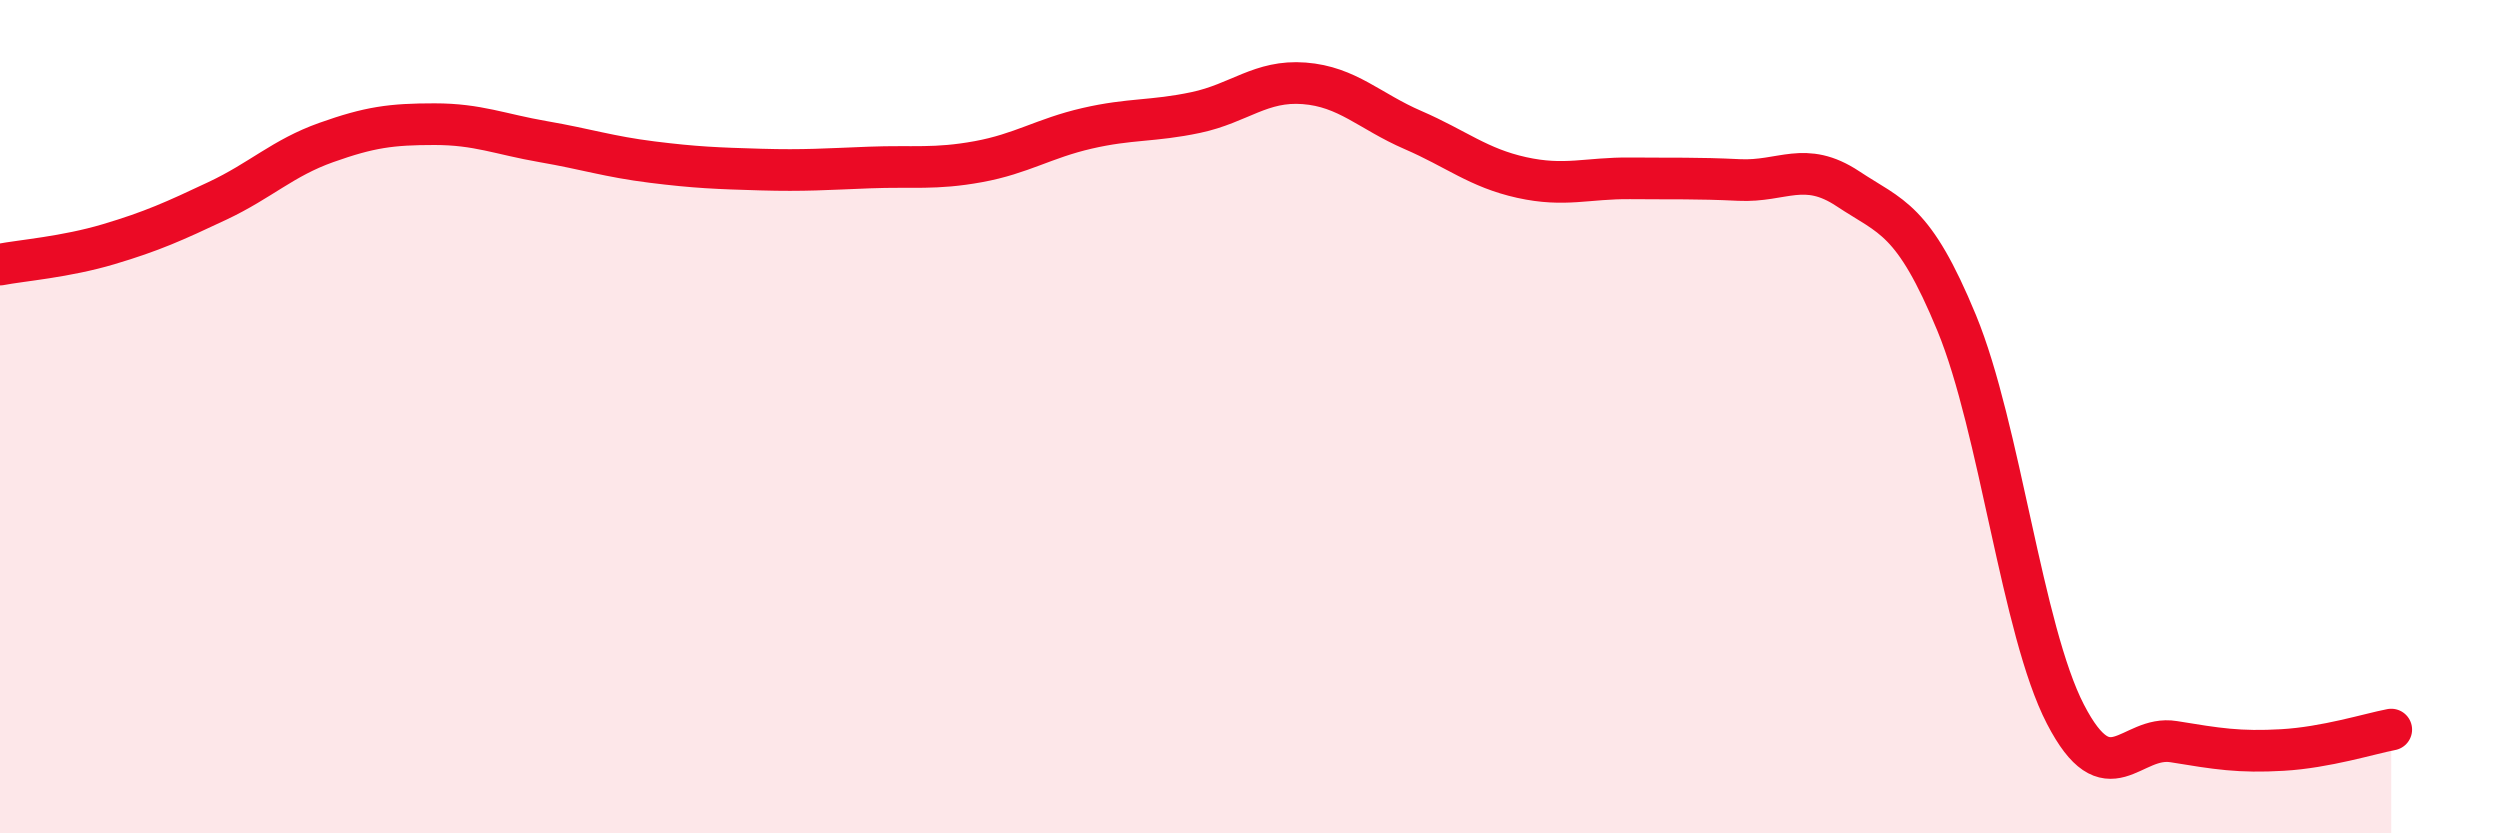
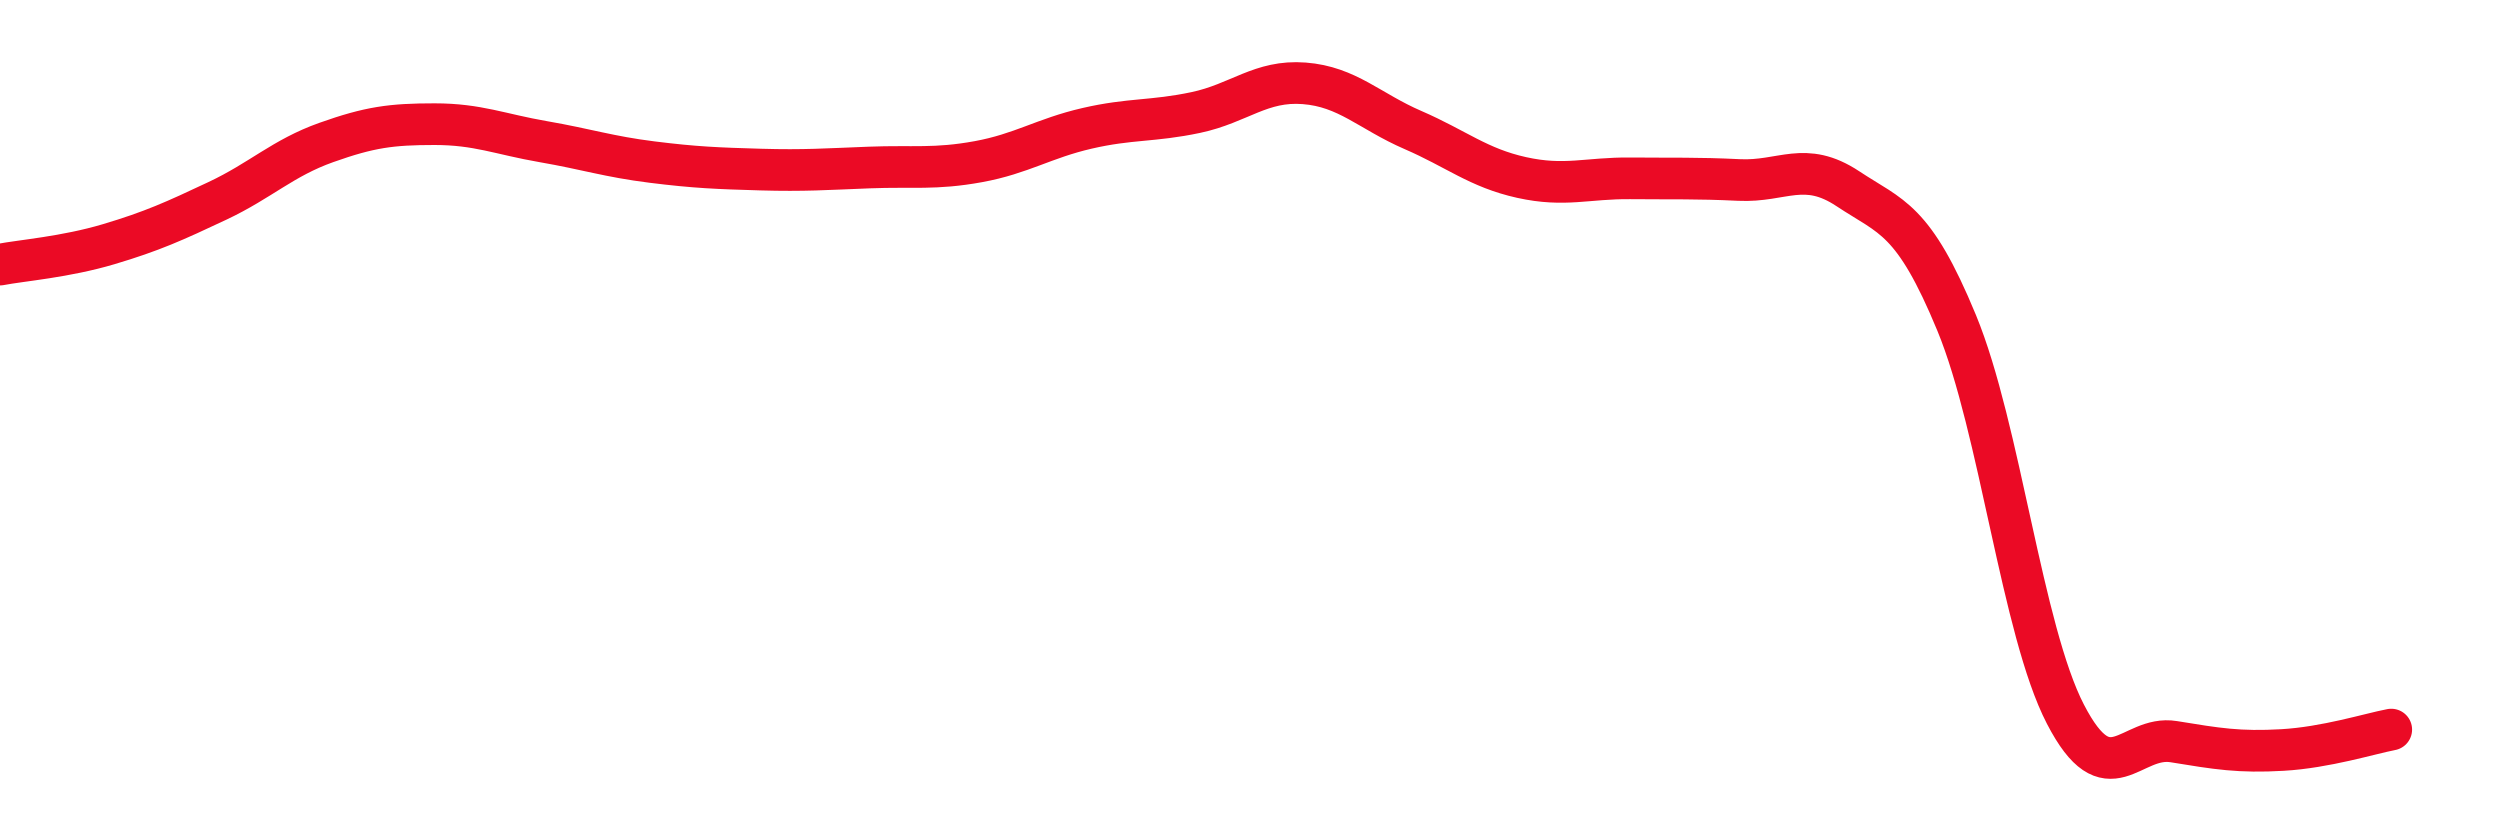
<svg xmlns="http://www.w3.org/2000/svg" width="60" height="20" viewBox="0 0 60 20">
-   <path d="M 0,6.35 C 0.52,6.25 1.57,6.17 2.61,5.86 C 3.65,5.55 4.18,5.31 5.22,4.82 C 6.26,4.33 6.79,3.79 7.83,3.42 C 8.87,3.05 9.39,2.98 10.43,2.98 C 11.47,2.98 12,3.22 13.04,3.4 C 14.08,3.58 14.61,3.76 15.65,3.89 C 16.69,4.02 17.22,4.04 18.26,4.07 C 19.3,4.1 19.83,4.06 20.87,4.02 C 21.91,3.98 22.44,4.07 23.48,3.88 C 24.52,3.69 25.05,3.32 26.09,3.08 C 27.13,2.84 27.66,2.92 28.7,2.7 C 29.74,2.48 30.26,1.92 31.3,2 C 32.34,2.08 32.87,2.67 33.91,3.12 C 34.95,3.57 35.48,4.03 36.52,4.26 C 37.56,4.49 38.09,4.27 39.13,4.28 C 40.17,4.29 40.7,4.27 41.74,4.32 C 42.78,4.37 43.31,3.84 44.35,4.53 C 45.39,5.22 45.92,5.23 46.96,7.75 C 48,10.27 48.53,15.13 49.57,17.14 C 50.61,19.15 51.13,17.63 52.17,17.8 C 53.21,17.97 53.74,18.06 54.78,18 C 55.82,17.94 56.87,17.61 57.39,17.51L57.39 20L0 20Z" fill="#EB0A25" opacity="0.1" stroke-linecap="round" stroke-linejoin="round" />
  <path d="M 0,6.35 C 0.52,6.25 1.57,6.17 2.61,5.86 C 3.65,5.55 4.18,5.31 5.22,4.82 C 6.26,4.33 6.79,3.79 7.83,3.42 C 8.87,3.05 9.39,2.98 10.43,2.98 C 11.47,2.98 12,3.22 13.04,3.4 C 14.08,3.58 14.61,3.76 15.65,3.89 C 16.69,4.02 17.22,4.04 18.26,4.07 C 19.3,4.1 19.83,4.06 20.87,4.02 C 21.91,3.98 22.44,4.07 23.48,3.88 C 24.52,3.69 25.05,3.32 26.09,3.08 C 27.13,2.84 27.66,2.92 28.7,2.7 C 29.74,2.48 30.26,1.92 31.3,2 C 32.34,2.08 32.87,2.67 33.91,3.12 C 34.95,3.57 35.48,4.03 36.52,4.26 C 37.56,4.49 38.09,4.27 39.13,4.28 C 40.17,4.29 40.7,4.27 41.74,4.32 C 42.78,4.37 43.31,3.84 44.35,4.53 C 45.39,5.22 45.92,5.23 46.96,7.75 C 48,10.27 48.53,15.13 49.57,17.14 C 50.61,19.15 51.13,17.63 52.17,17.8 C 53.21,17.97 53.74,18.06 54.78,18 C 55.82,17.94 56.87,17.61 57.39,17.51" stroke="#EB0A25" stroke-width="1" fill="none" stroke-linecap="round" stroke-linejoin="round" />
</svg>